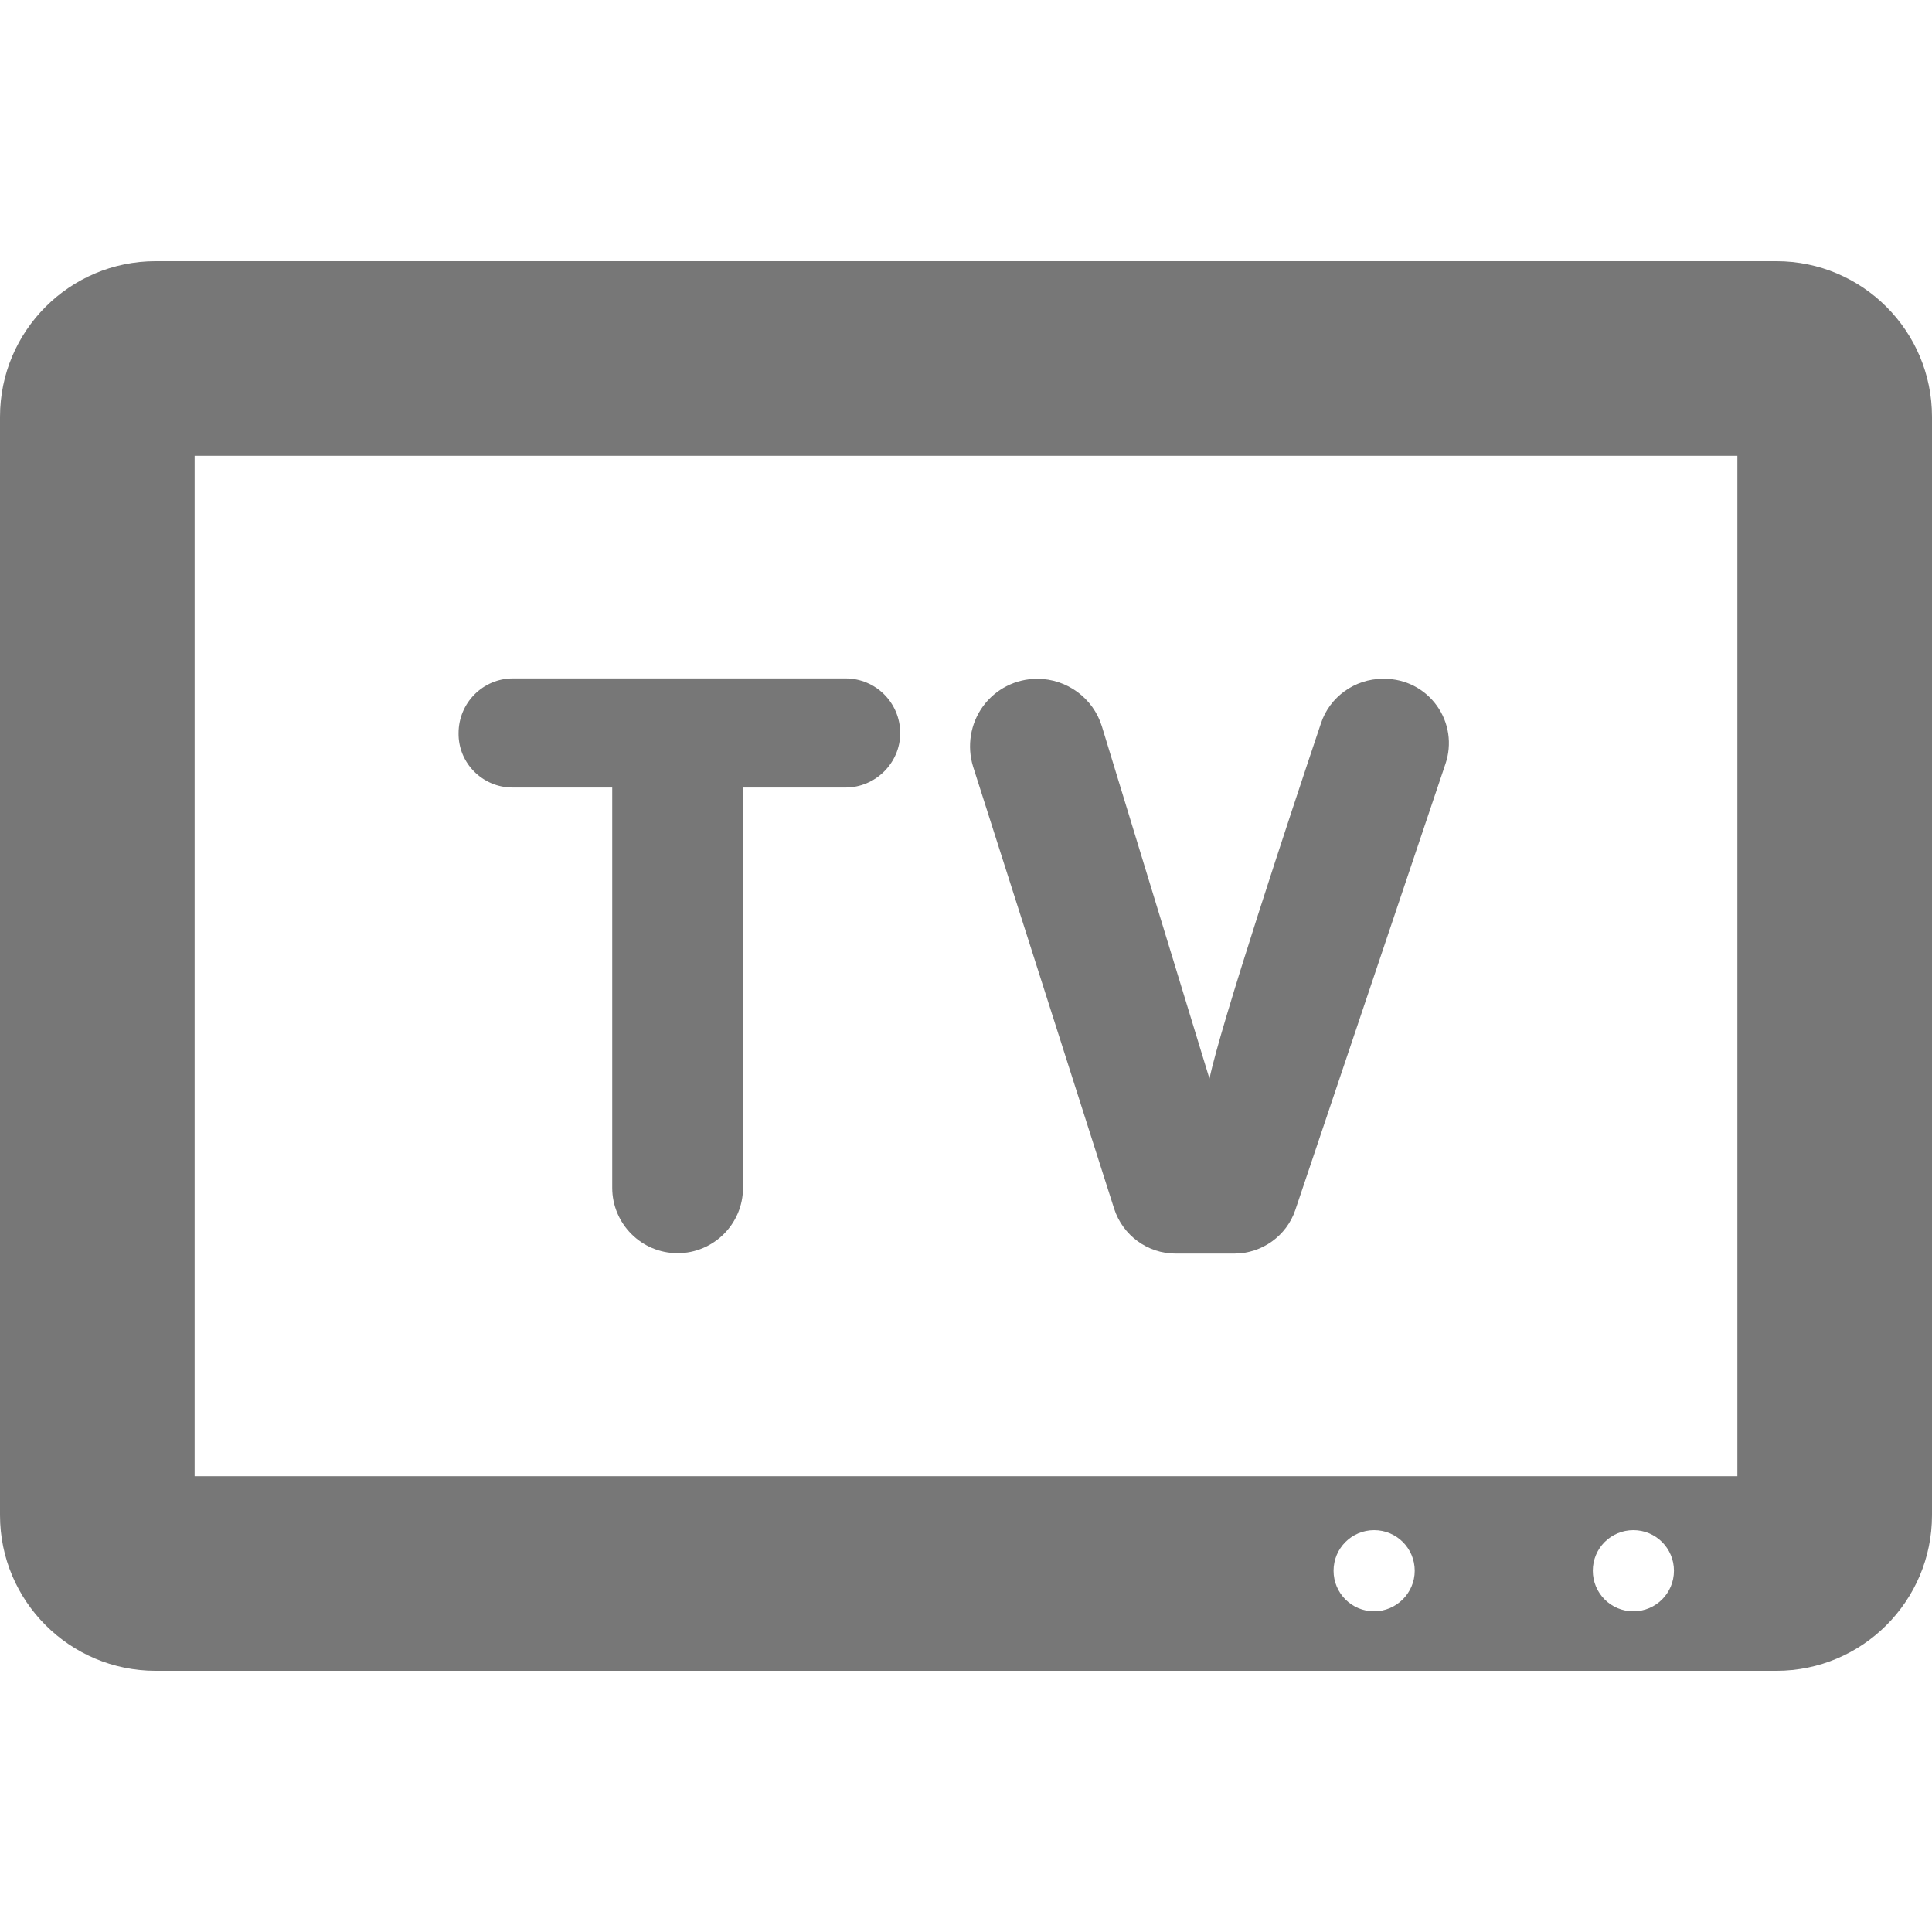
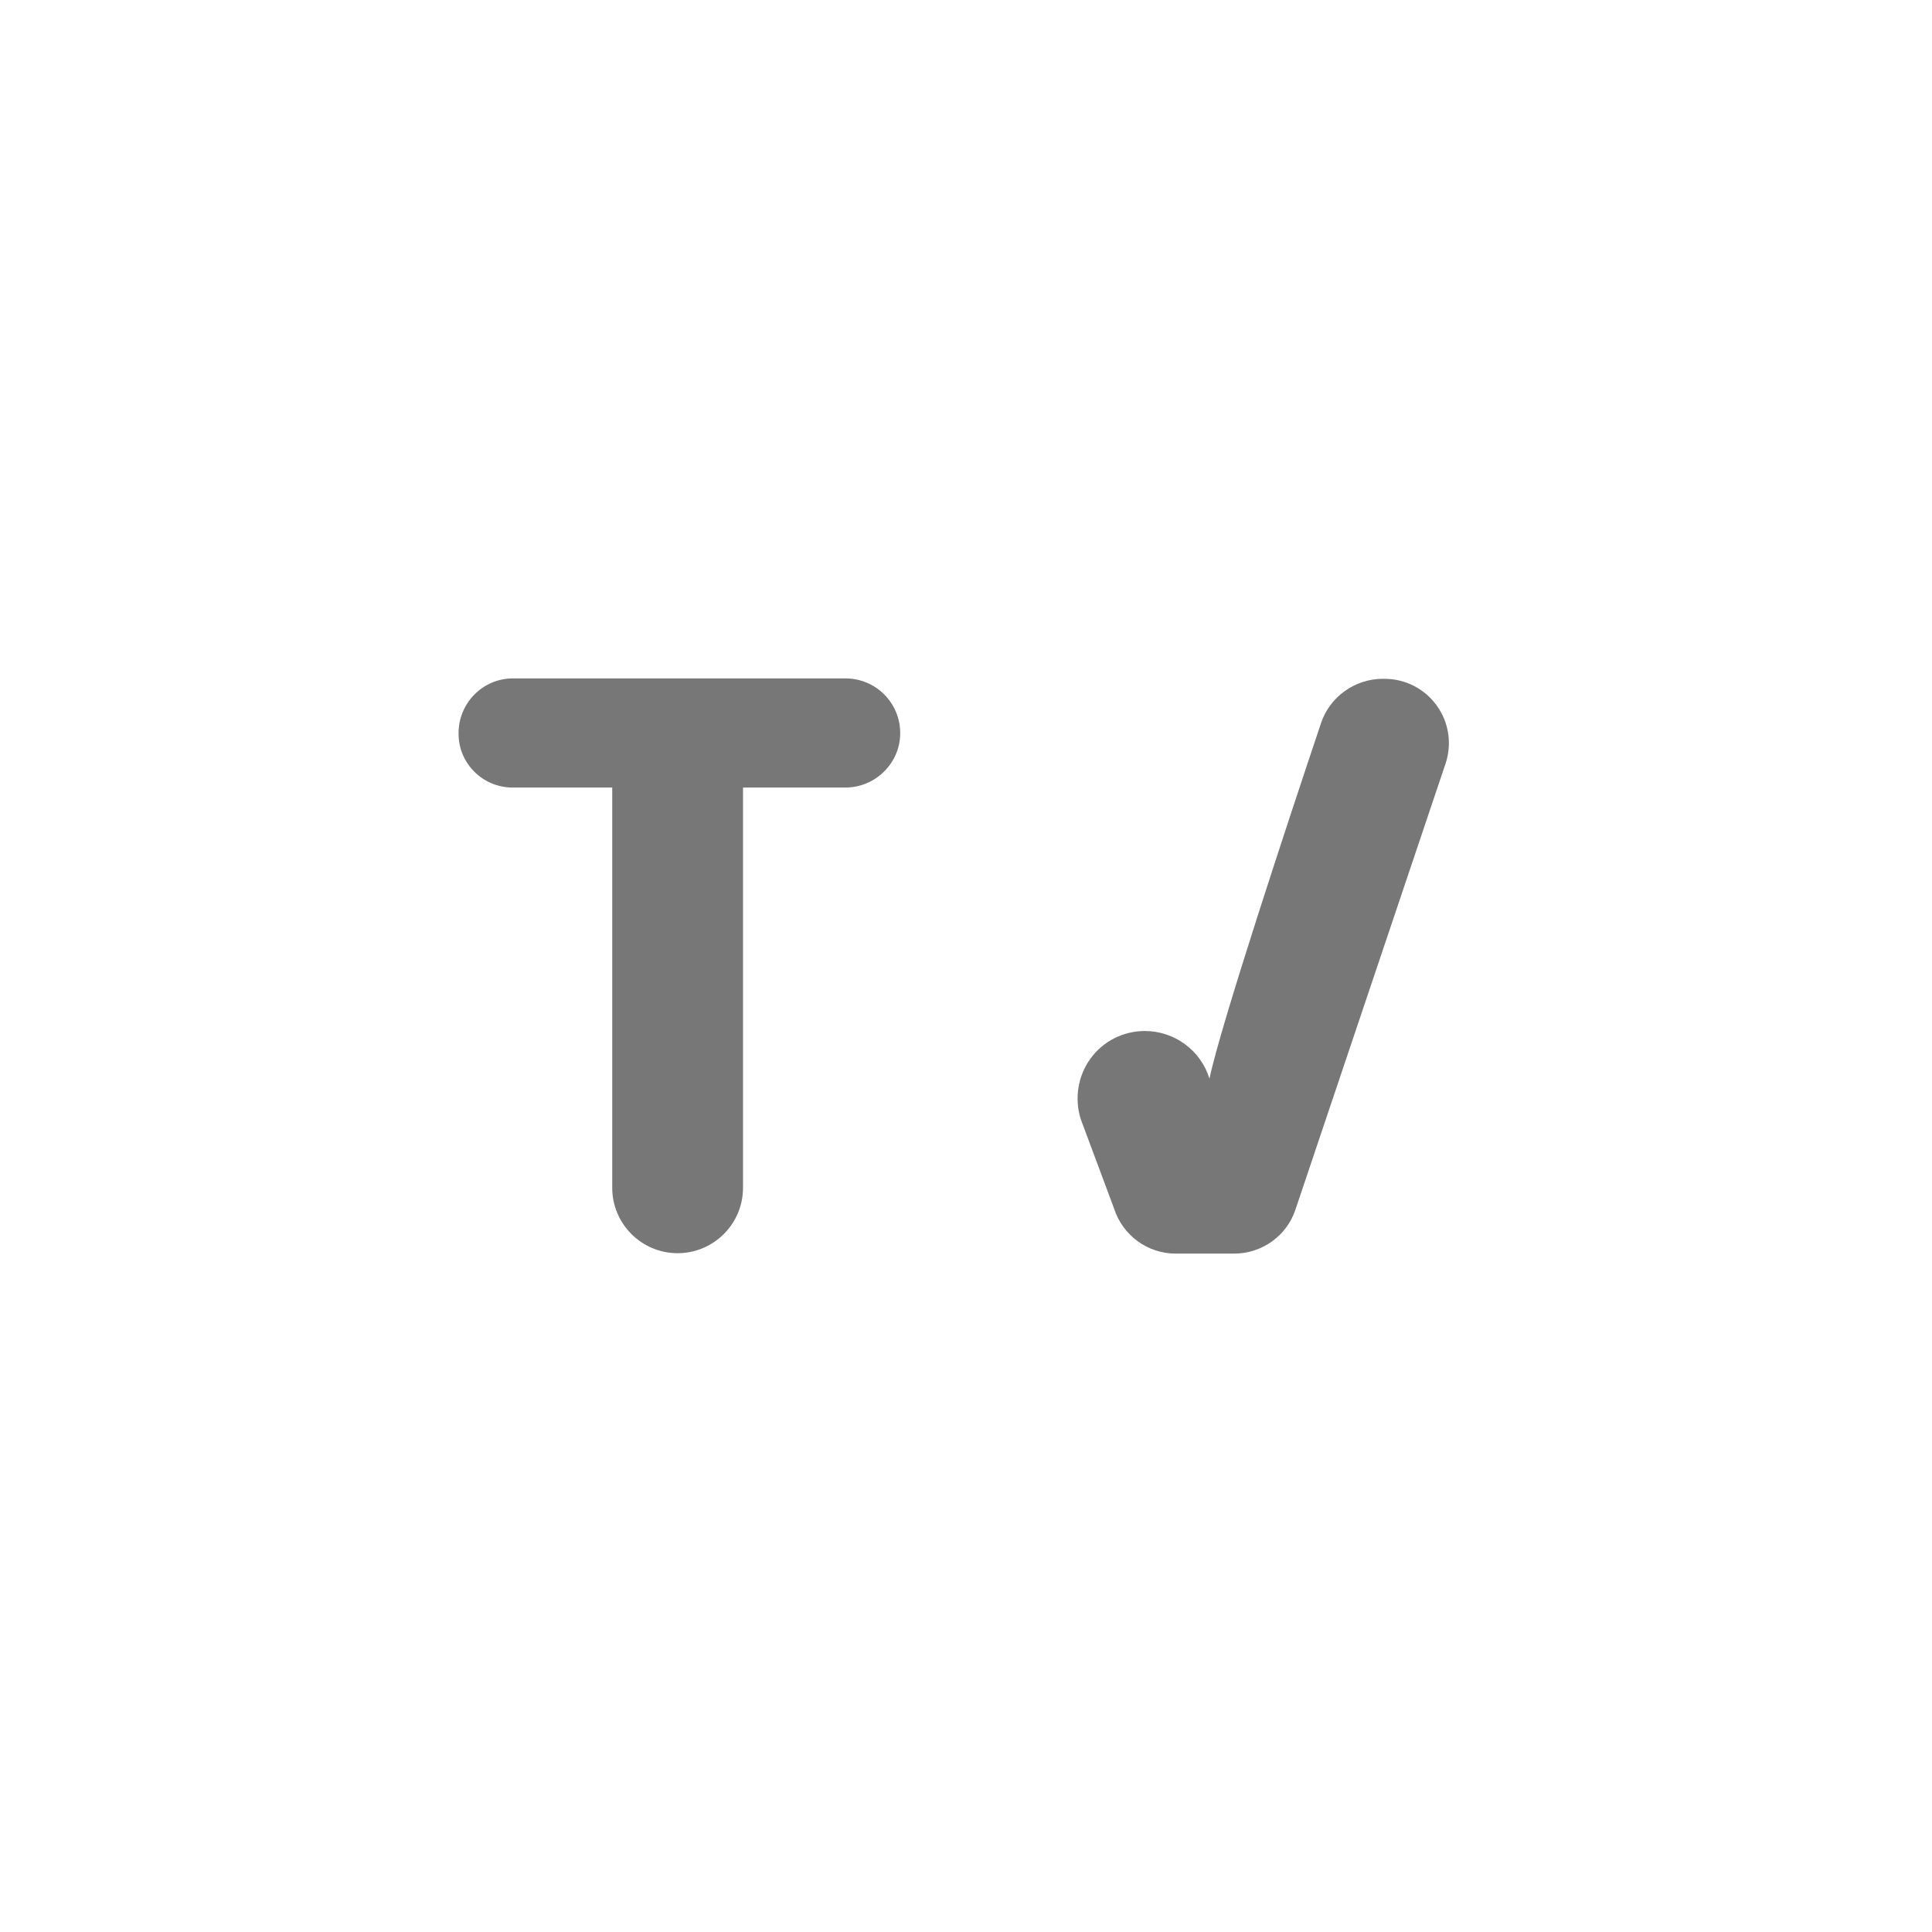
<svg xmlns="http://www.w3.org/2000/svg" version="1.1" id="Capa_1" x="0px" y="0px" viewBox="0 0 490.4 490.4" style="enable-background:new 0 0 490.4 490.4;" xml:space="preserve">
  <style type="text/css">
	.st0{fill:#777777;}
</style>
  <g id="XMLID_280_">
-     <path id="XMLID_283_" class="st0" d="M450.9,66.3H39.5C17.7,66.3,0,84,0,105.8v278.8c0,21.8,17.7,39.5,39.5,39.5h411.4   c21.8,0,39.5-17.7,39.5-39.5V105.8C490.4,84,472.7,66.3,450.9,66.3z M348.8,409c-5.7,0-10.3-4.6-10.3-10.3   c0-5.7,4.6-10.3,10.3-10.3c5.7,0,10.3,4.6,10.3,10.3S354.4,409,348.8,409z M414.6,409c-5.7,0-10.3-4.6-10.3-10.3   c0-5.7,4.6-10.3,10.3-10.3c5.7,0,10.3,4.6,10.3,10.3S420.3,409,414.6,409z M441,374.7H49.4v-259H441V374.7z" />
    <path id="XMLID_282_" class="st0" d="M130.1,199.9h25.3v101.6c0,9.1,7.4,16.6,16.6,16.6c9.1,0,16.6-7.4,16.6-16.6V199.9h26   c7.6,0,13.9-6.2,13.9-13.8c0-7.7-6.2-13.9-13.9-13.9h-84.4c-7.6,0-13.8,6.2-13.8,13.9C116.3,193.7,122.5,199.9,130.1,199.9z" />
-     <path id="XMLID_281_" class="st0" d="M282.8,306.8c2.2,6.8,8.5,11.4,15.6,11.4h14.9c7,0,13.3-4.5,15.5-11.1l38.1-113.2   c1.7-5,0.9-10.5-2.2-14.8c-3.1-4.3-8-6.8-13.3-6.8H351c-7.1,0-13.5,4.6-15.7,11.3c-7.9,23.5-25.5,76.7-28.3,90.2l-27.3-89.4   c-2.2-7.2-8.9-12.1-16.4-12.1c-5.5,0-10.6,2.6-13.8,7c-3.2,4.4-4.1,10.1-2.5,15.3L282.8,306.8z" />
+     <path id="XMLID_281_" class="st0" d="M282.8,306.8c2.2,6.8,8.5,11.4,15.6,11.4h14.9c7,0,13.3-4.5,15.5-11.1l38.1-113.2   c1.7-5,0.9-10.5-2.2-14.8c-3.1-4.3-8-6.8-13.3-6.8H351c-7.1,0-13.5,4.6-15.7,11.3c-7.9,23.5-25.5,76.7-28.3,90.2c-2.2-7.2-8.9-12.1-16.4-12.1c-5.5,0-10.6,2.6-13.8,7c-3.2,4.4-4.1,10.1-2.5,15.3L282.8,306.8z" />
  </g>
</svg>